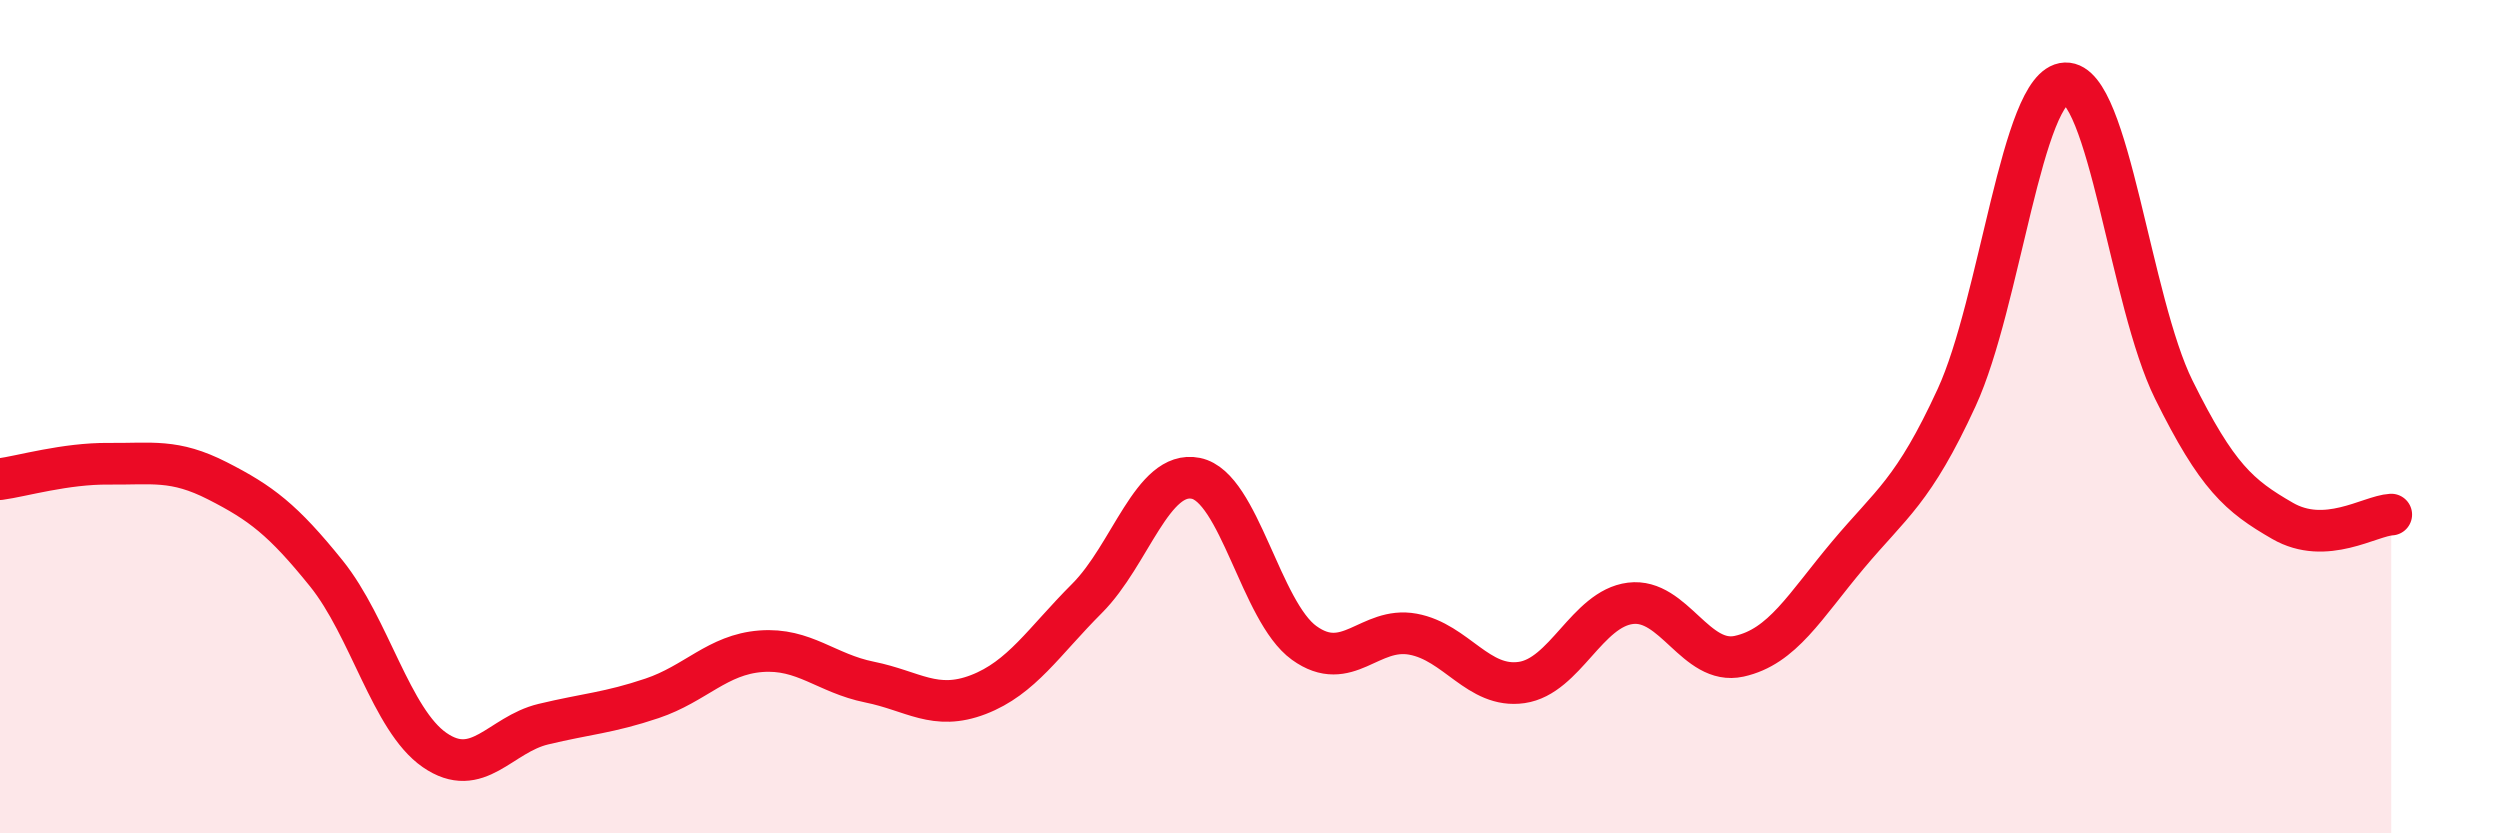
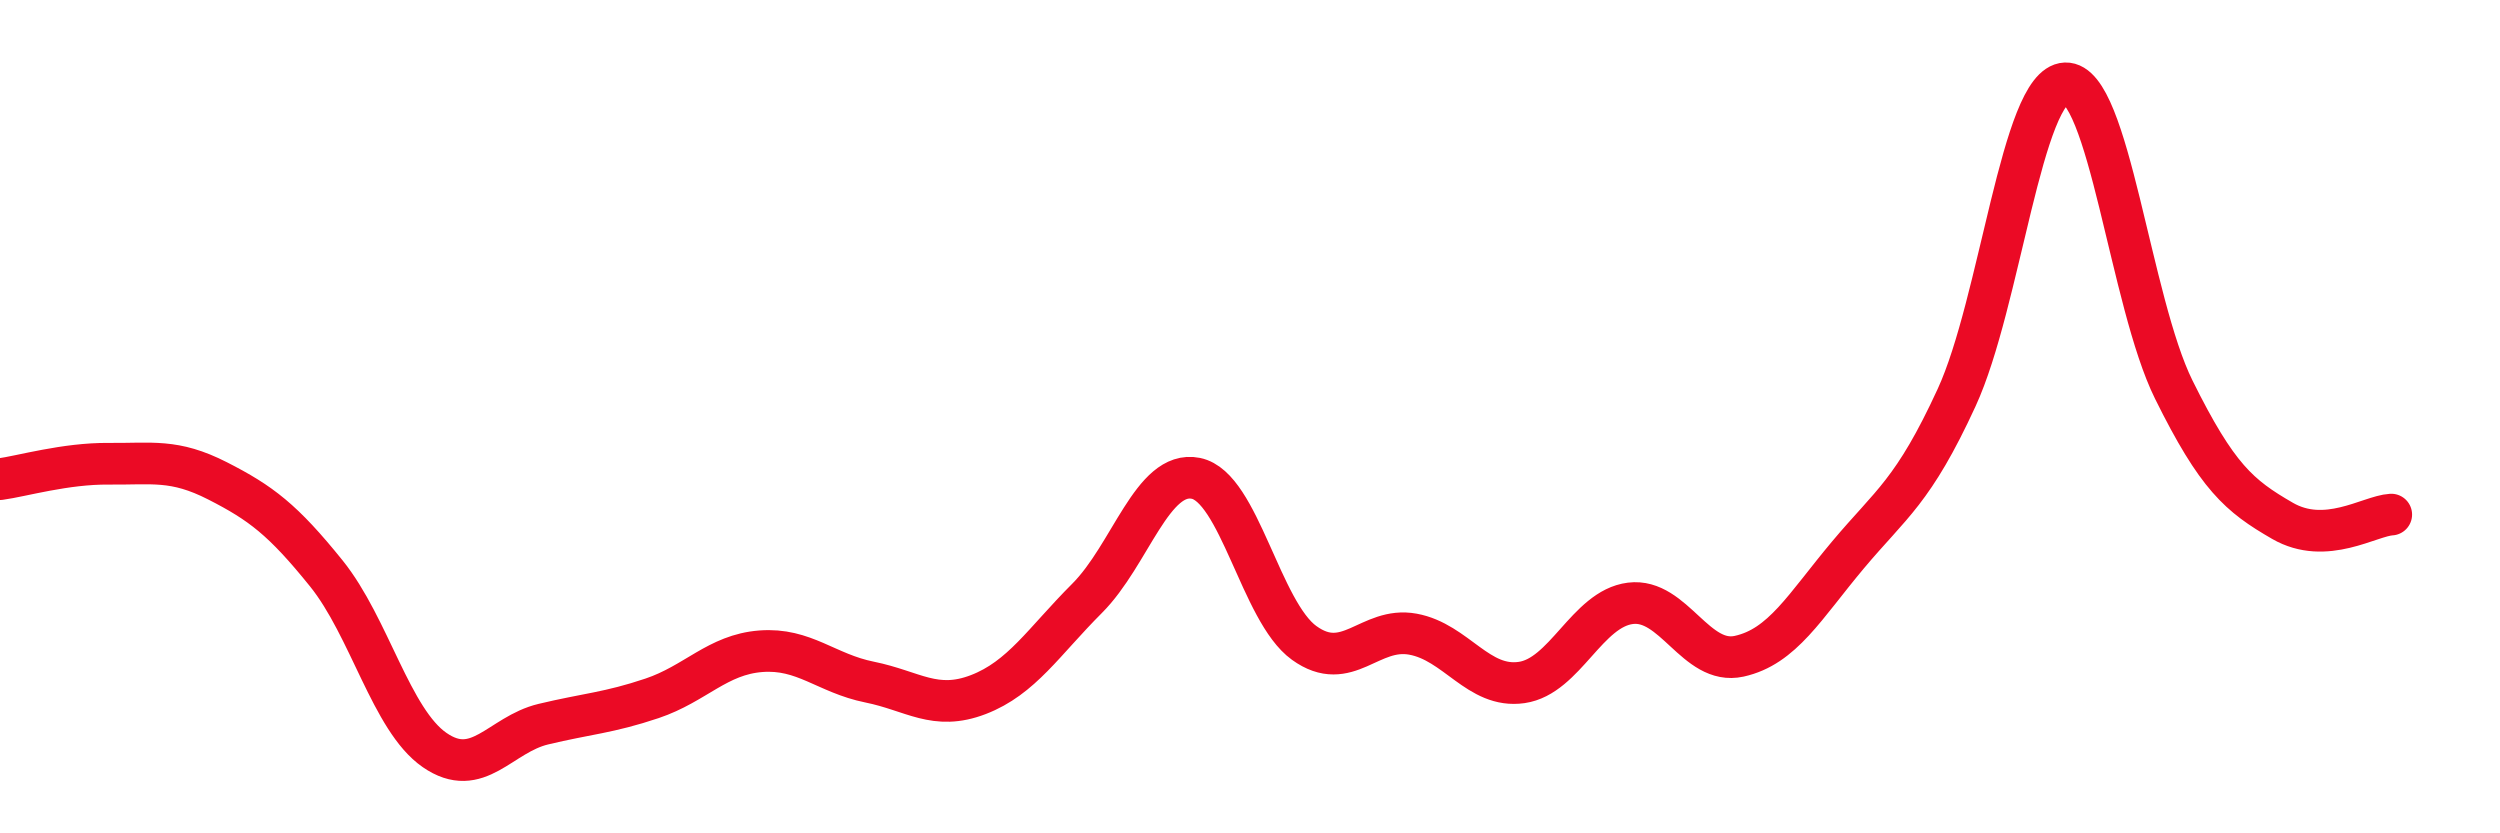
<svg xmlns="http://www.w3.org/2000/svg" width="60" height="20" viewBox="0 0 60 20">
-   <path d="M 0,11.5 C 0.52,11.43 1.57,11.12 2.61,11.13 C 3.65,11.14 4.18,11.01 5.22,11.54 C 6.26,12.07 6.79,12.47 7.83,13.76 C 8.87,15.05 9.39,17.28 10.43,18 C 11.47,18.72 12,17.63 13.04,17.38 C 14.08,17.13 14.61,17.11 15.65,16.76 C 16.69,16.41 17.22,15.71 18.26,15.63 C 19.3,15.55 19.83,16.16 20.87,16.37 C 21.91,16.58 22.44,17.07 23.48,16.67 C 24.52,16.27 25.05,15.4 26.09,14.36 C 27.13,13.32 27.66,11.27 28.7,11.48 C 29.74,11.69 30.26,14.68 31.3,15.43 C 32.34,16.18 32.87,15.03 33.91,15.22 C 34.95,15.41 35.48,16.53 36.52,16.38 C 37.56,16.23 38.09,14.61 39.13,14.48 C 40.17,14.35 40.7,15.98 41.74,15.75 C 42.78,15.52 43.31,14.56 44.35,13.32 C 45.39,12.08 45.92,11.8 46.96,9.54 C 48,7.28 48.53,2.04 49.57,2 C 50.61,1.96 51.13,7.25 52.17,9.35 C 53.21,11.45 53.74,11.9 54.78,12.5 C 55.82,13.1 56.87,12.38 57.39,12.35L57.39 20L0 20Z" fill="#EB0A25" opacity="0.1" stroke-linecap="round" stroke-linejoin="round" />
  <path d="M 0,11.5 C 0.52,11.43 1.57,11.12 2.61,11.13 C 3.65,11.14 4.18,11.01 5.22,11.54 C 6.26,12.07 6.79,12.47 7.83,13.76 C 8.87,15.05 9.39,17.28 10.43,18 C 11.47,18.72 12,17.63 13.04,17.38 C 14.08,17.13 14.61,17.11 15.65,16.76 C 16.69,16.41 17.22,15.71 18.26,15.63 C 19.3,15.55 19.83,16.16 20.87,16.37 C 21.91,16.58 22.44,17.07 23.48,16.67 C 24.52,16.27 25.05,15.4 26.09,14.36 C 27.13,13.32 27.66,11.27 28.7,11.48 C 29.74,11.69 30.26,14.68 31.3,15.43 C 32.34,16.18 32.87,15.03 33.91,15.22 C 34.95,15.41 35.48,16.53 36.52,16.38 C 37.56,16.23 38.09,14.61 39.13,14.48 C 40.17,14.35 40.7,15.98 41.74,15.75 C 42.78,15.52 43.31,14.56 44.35,13.32 C 45.39,12.08 45.92,11.8 46.96,9.54 C 48,7.28 48.53,2.04 49.57,2 C 50.61,1.96 51.13,7.25 52.17,9.35 C 53.21,11.45 53.74,11.9 54.78,12.5 C 55.82,13.1 56.87,12.38 57.39,12.35" stroke="#EB0A25" stroke-width="1" fill="none" stroke-linecap="round" stroke-linejoin="round" />
</svg>